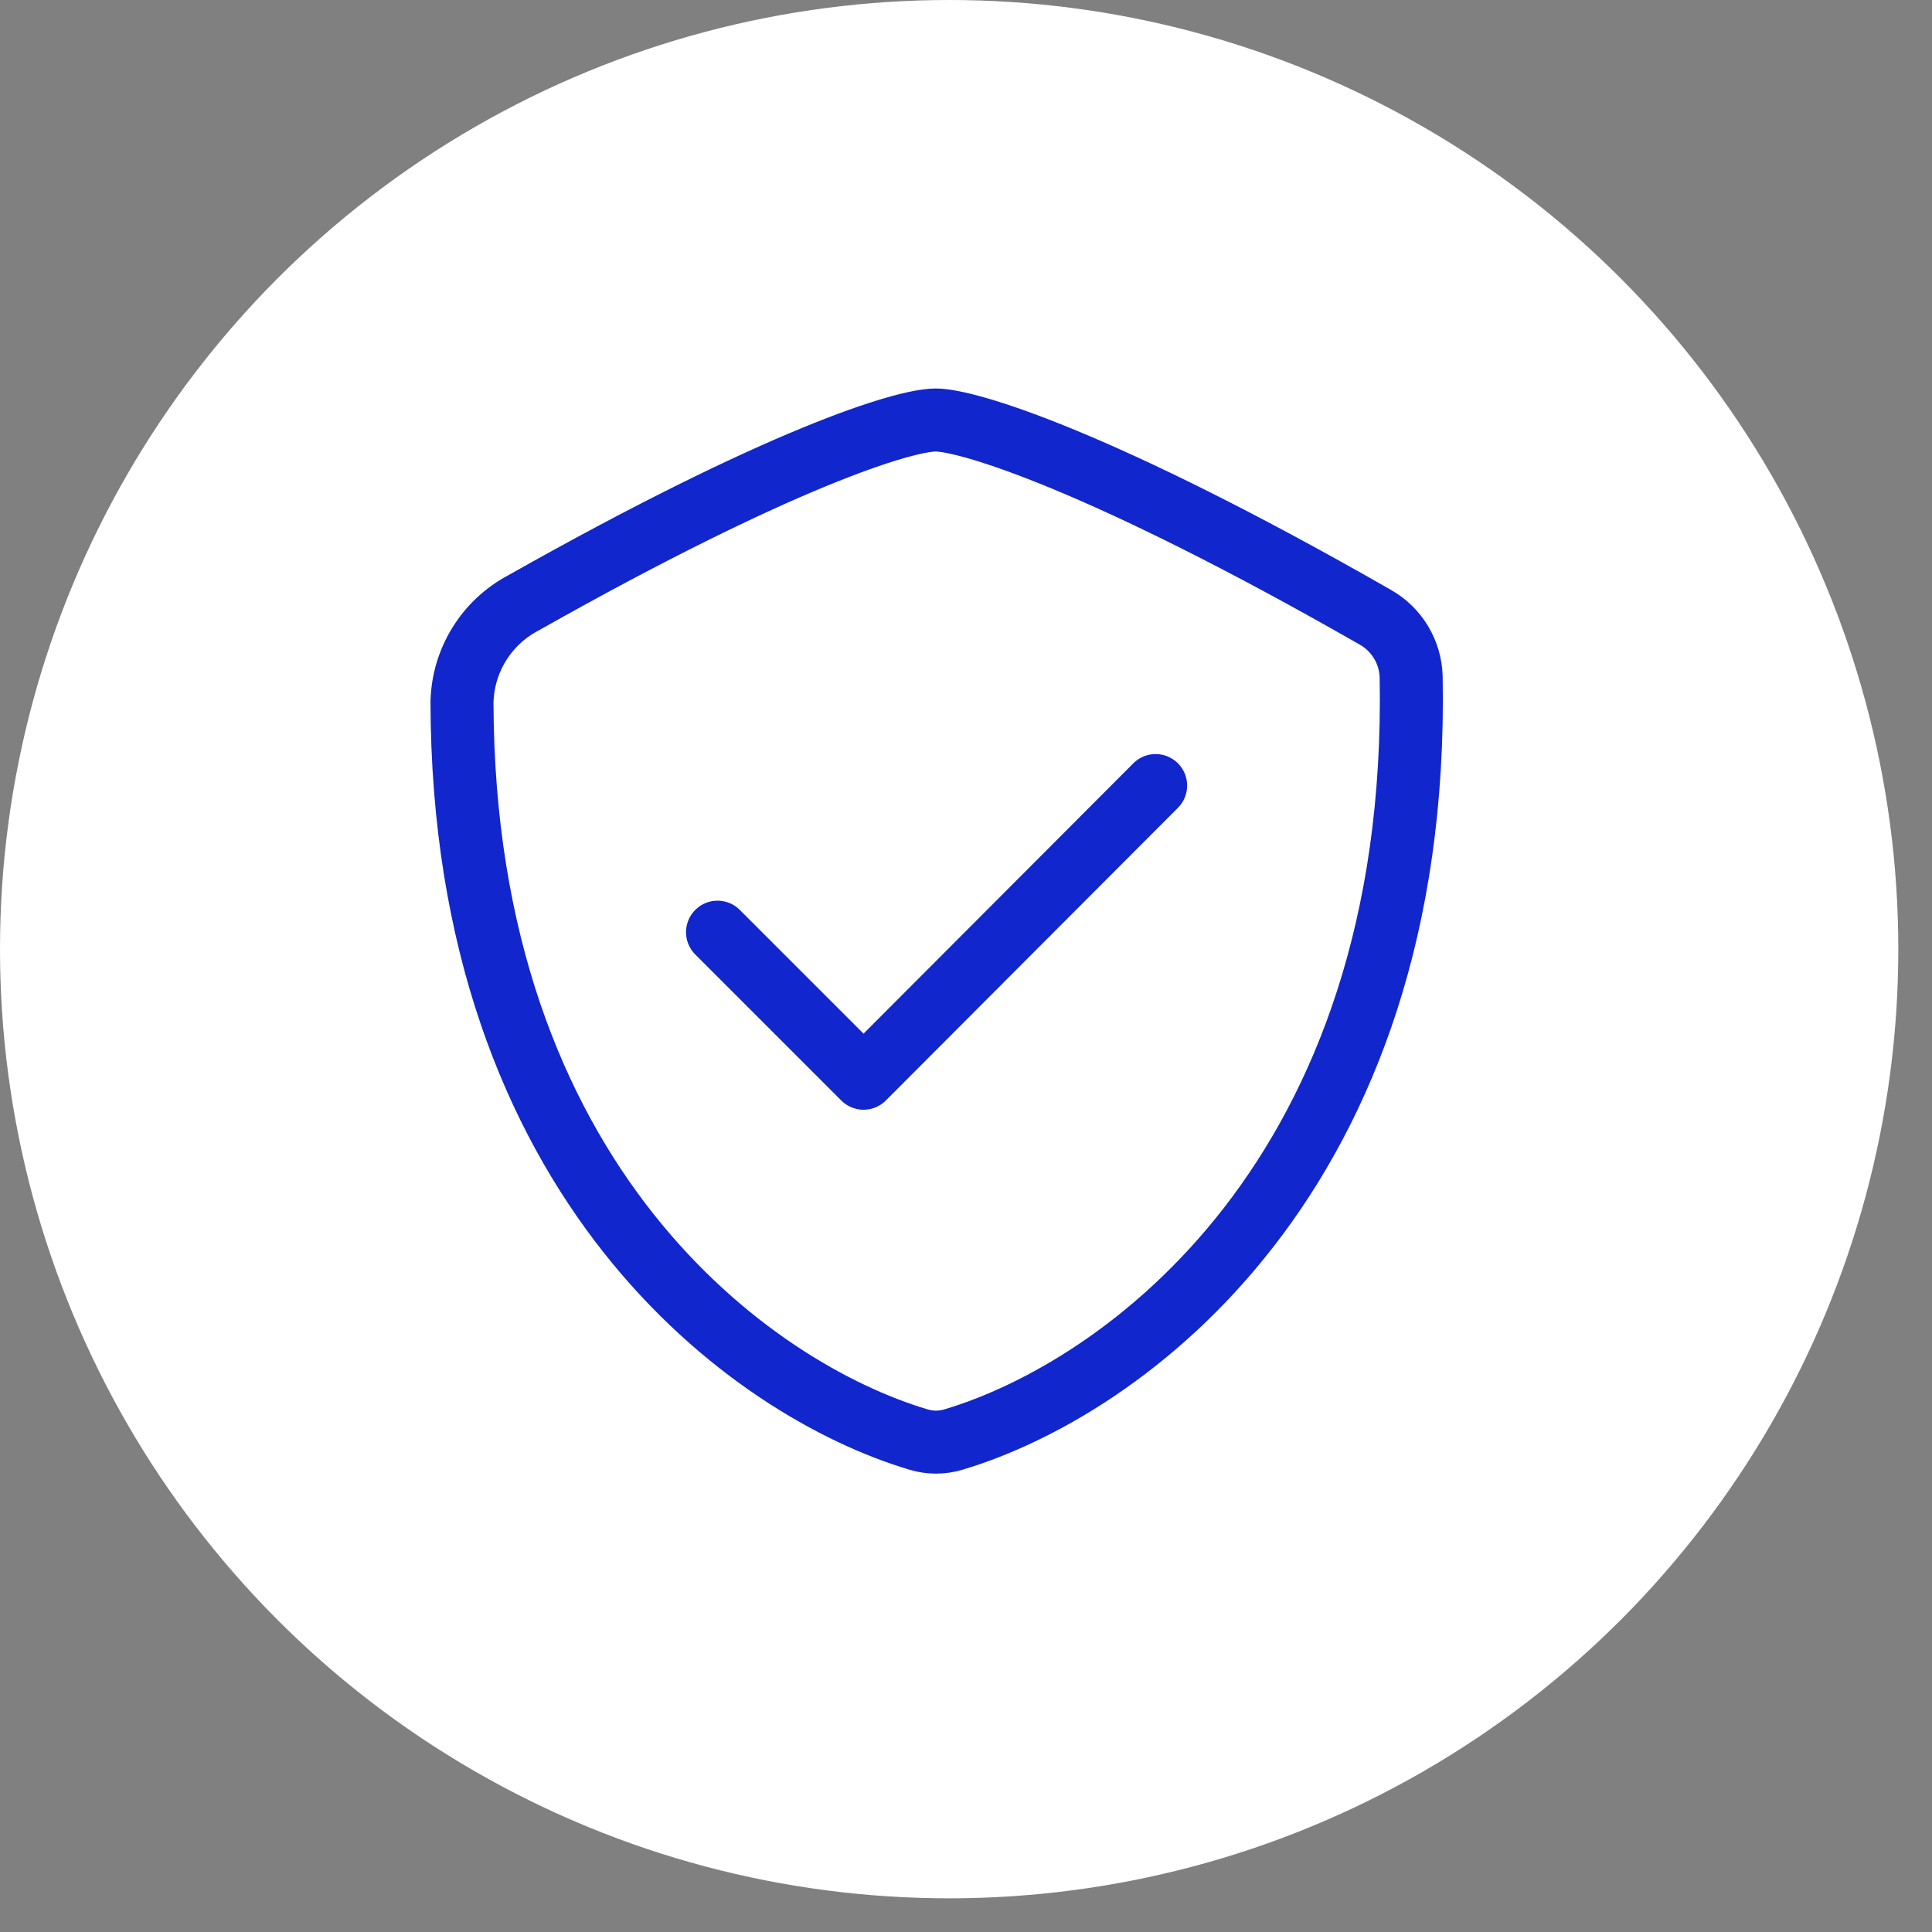
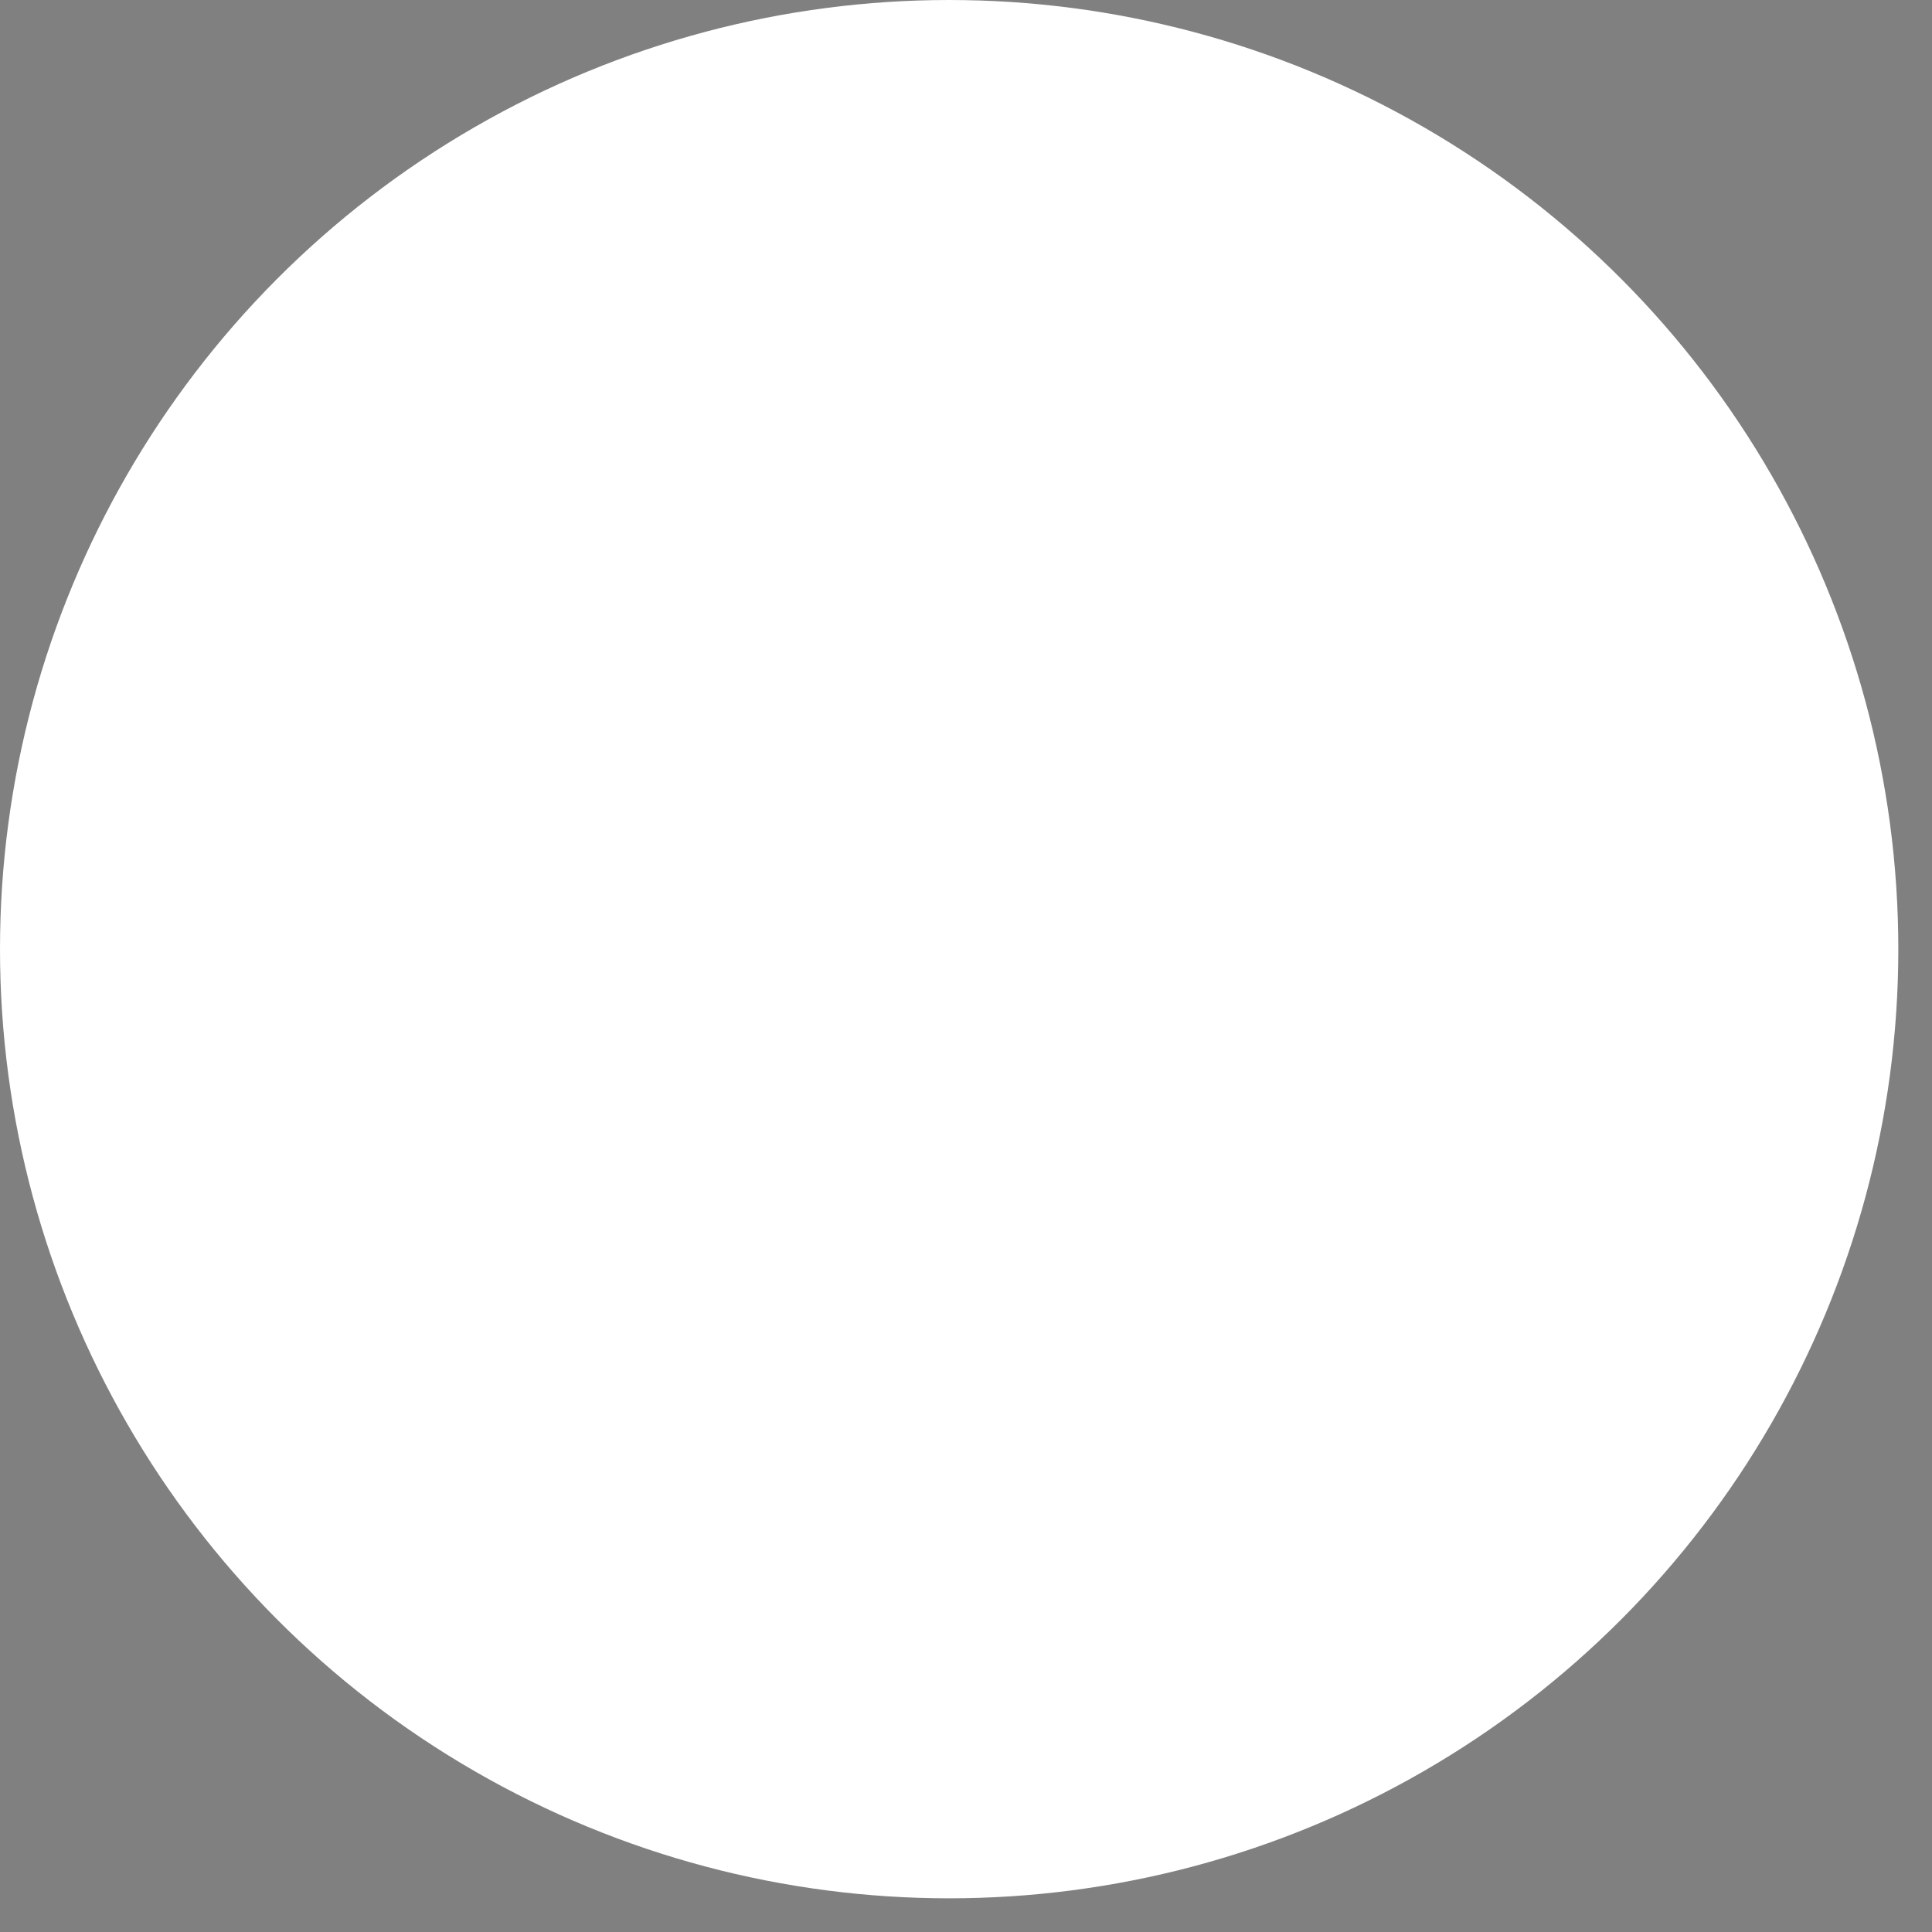
<svg xmlns="http://www.w3.org/2000/svg" width="46" height="46" viewBox="0 0 46 46" fill="none">
  <rect x="0" y="0" width="46" height="46" fill="#808080" stroke="none" />
  <circle cx="22.599" cy="22.599" r="22.599" fill="white" />
-   <path fill-rule="evenodd" clip-rule="evenodd" d="M33.599 16.121C33.816 28.02 26.719 33.082 22.694 34.277C22.428 34.356 22.144 34.356 21.877 34.277C17.919 33.103 11.024 28.191 11 16.714C11.024 15.722 11.582 14.82 12.459 14.356C18.585 10.897 21.531 10 22.28 10C23.03 10 26.209 10.954 32.742 14.694C33.259 14.985 33.585 15.527 33.599 16.121Z" stroke="#1126CC" stroke-width="1.5" stroke-linecap="round" stroke-linejoin="round" />
-   <path d="M17.084 22.195L20.561 25.672L27.515 18.704" stroke="#1126CC" stroke-width="1.5" stroke-linecap="round" stroke-linejoin="round" />
</svg>